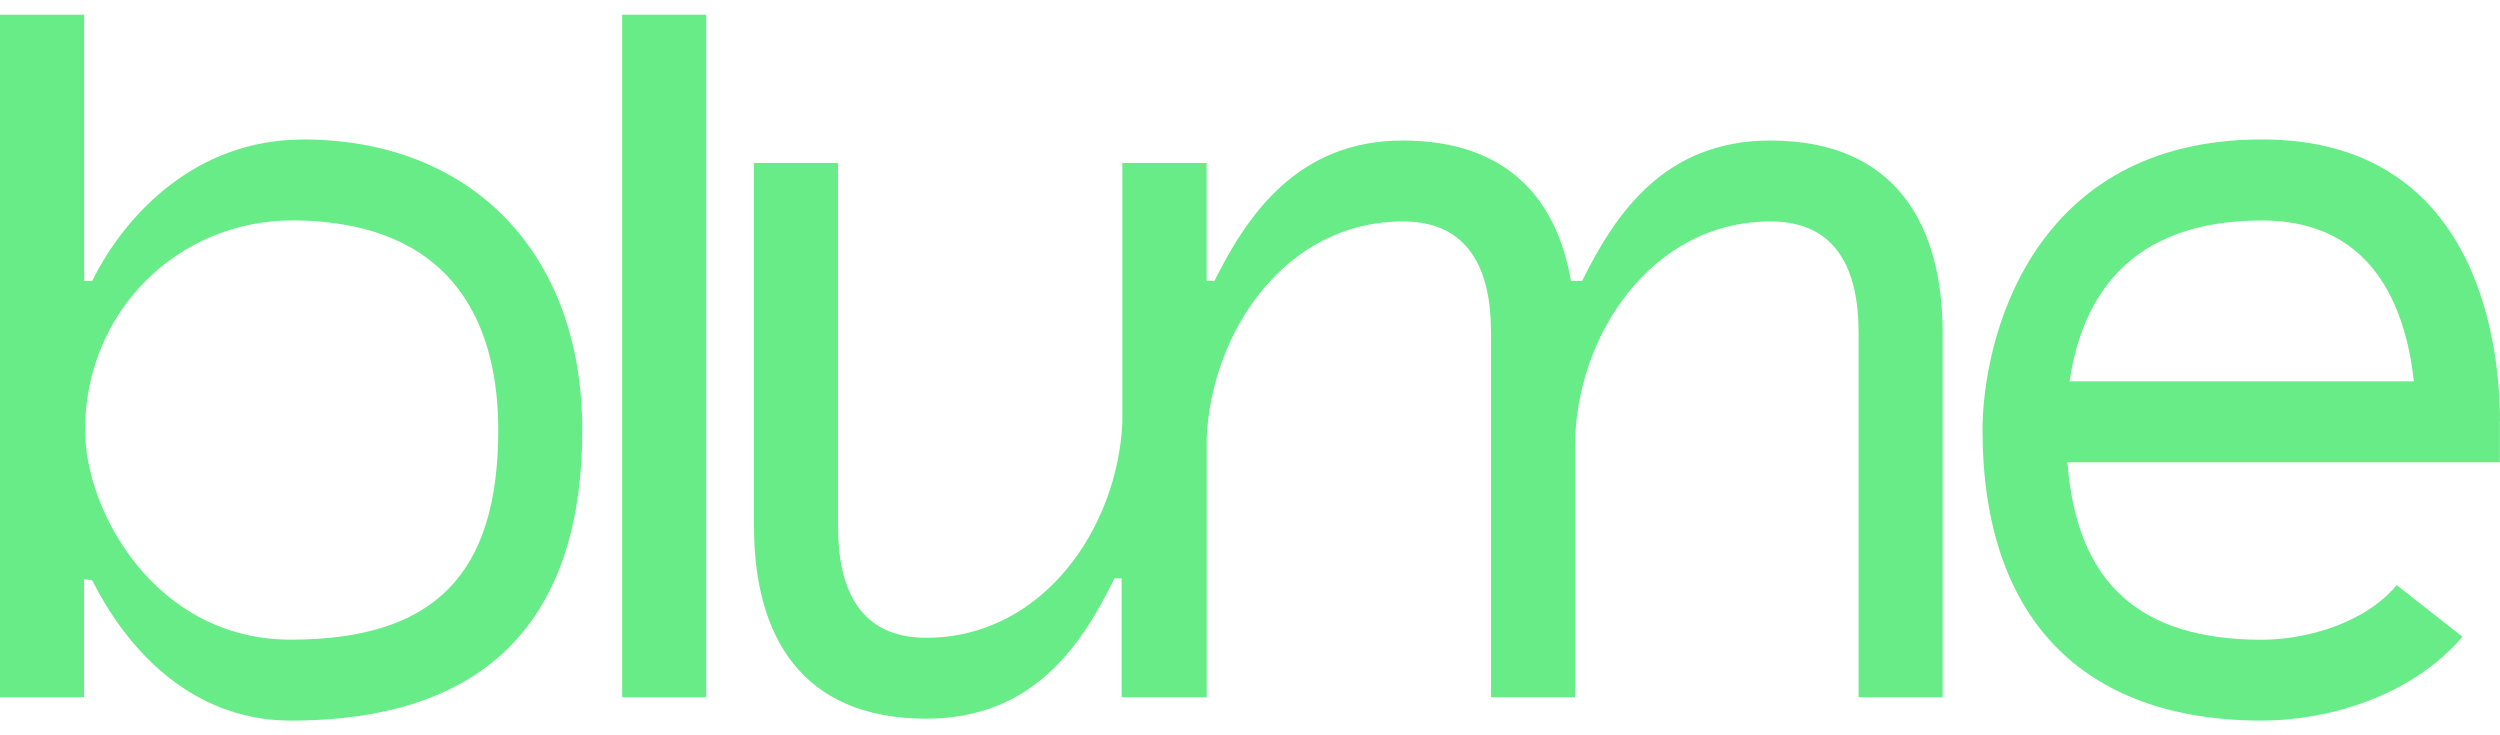
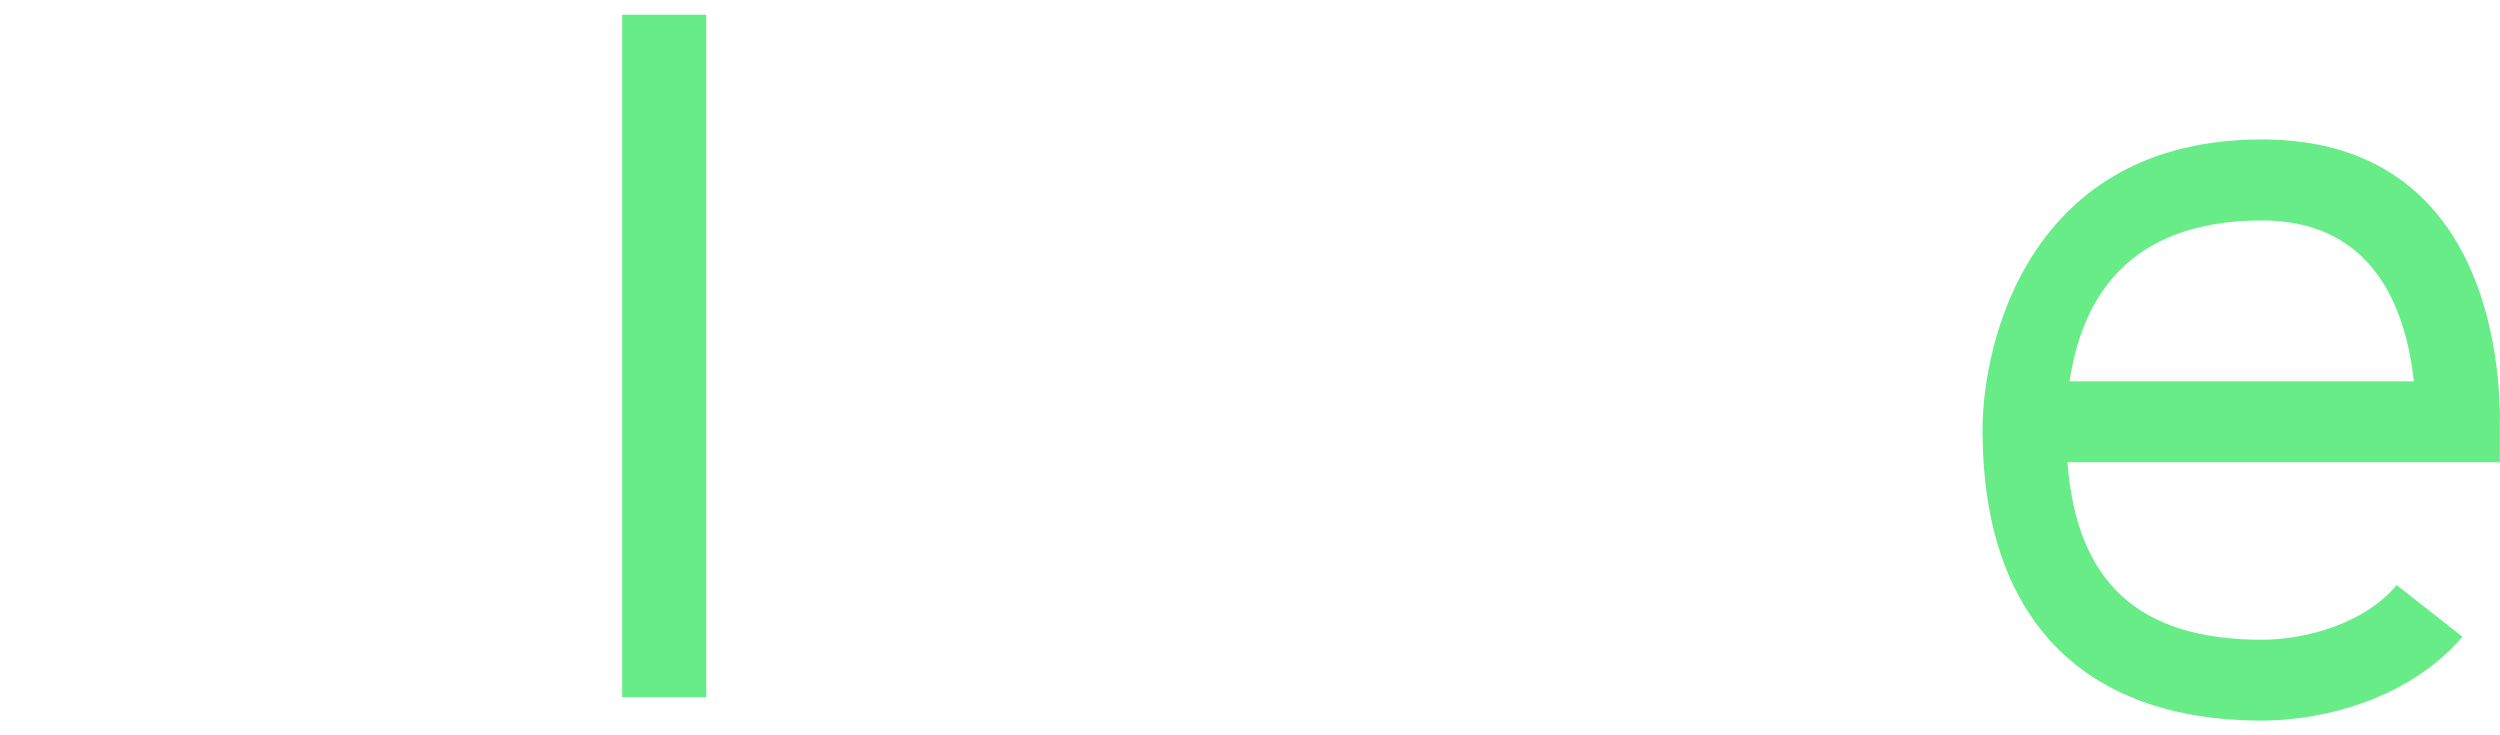
<svg xmlns="http://www.w3.org/2000/svg" width="85" height="25" viewBox="0 0 85 25" fill="none">
  <path d="M24.012 0.5H21.154V23.705H24.012V0.5Z" fill="#68EC87" />
-   <path d="M10.296 4.744C6.682 4.744 4.271 7.262 3.135 9.55H2.861V0.5H0V23.704H2.858V19.694L3.132 19.727C4.612 22.645 6.954 24.5 9.882 24.5C16.94 24.5 19.798 20.655 19.798 14.621C19.798 8.586 16.012 4.741 10.296 4.741V4.744ZM9.882 21.748C5.301 21.748 2.893 17.406 2.893 14.621C2.893 10.576 6.06 7.493 9.952 7.493C15.702 7.527 16.94 11.372 16.94 14.621C16.94 19.528 14.771 21.748 9.882 21.748Z" fill="#68EC87" />
-   <path d="M60.197 4.778C56.583 4.778 54.928 7.265 53.792 9.55H53.413C52.931 6.765 51.244 4.778 47.697 4.778C44.15 4.778 42.428 7.265 41.292 9.55H41.026V5.539H38.16V14.364C37.996 17.965 35.45 21.684 31.489 21.684C29.25 21.684 28.493 20.059 28.493 17.903V5.539H25.636V17.903C25.636 21.582 27.221 24.435 31.489 24.435C35.103 24.435 36.758 21.982 37.893 19.663H38.136V23.707H41.028V14.88C41.193 11.276 43.706 7.529 47.7 7.529C49.938 7.529 50.695 9.154 50.695 11.309V23.707H53.553V15.087C53.588 11.441 56.136 7.529 60.197 7.529C62.436 7.529 63.192 9.154 63.192 11.309V23.707H66.05V11.309C66.05 7.664 64.465 4.778 60.197 4.778Z" fill="#68EC87" />
-   <path d="M85 14.323C85 11.439 84.104 4.741 76.908 4.741C68.988 4.741 67.406 11.636 67.406 14.621C67.406 20.987 70.78 24.5 76.908 24.5C79.042 24.5 81.935 23.738 83.724 21.65L81.486 19.893C80.417 21.186 78.42 21.751 76.905 21.751C72.74 21.751 70.606 19.828 70.293 15.717H84.995V14.325L85 14.323ZM70.366 12.965C70.78 10.18 72.328 7.496 76.908 7.496C80.694 7.496 81.798 10.48 82.072 12.965H70.366Z" fill="#68EC87" />
+   <path d="M85 14.323C85 11.439 84.104 4.741 76.908 4.741C68.988 4.741 67.406 11.636 67.406 14.621C67.406 20.987 70.78 24.5 76.908 24.5C79.042 24.5 81.935 23.738 83.724 21.65L81.486 19.893C80.417 21.186 78.42 21.751 76.905 21.751C72.74 21.751 70.606 19.828 70.293 15.717H84.995V14.325L85 14.323M70.366 12.965C70.78 10.18 72.328 7.496 76.908 7.496C80.694 7.496 81.798 10.48 82.072 12.965H70.366Z" fill="#68EC87" />
</svg>